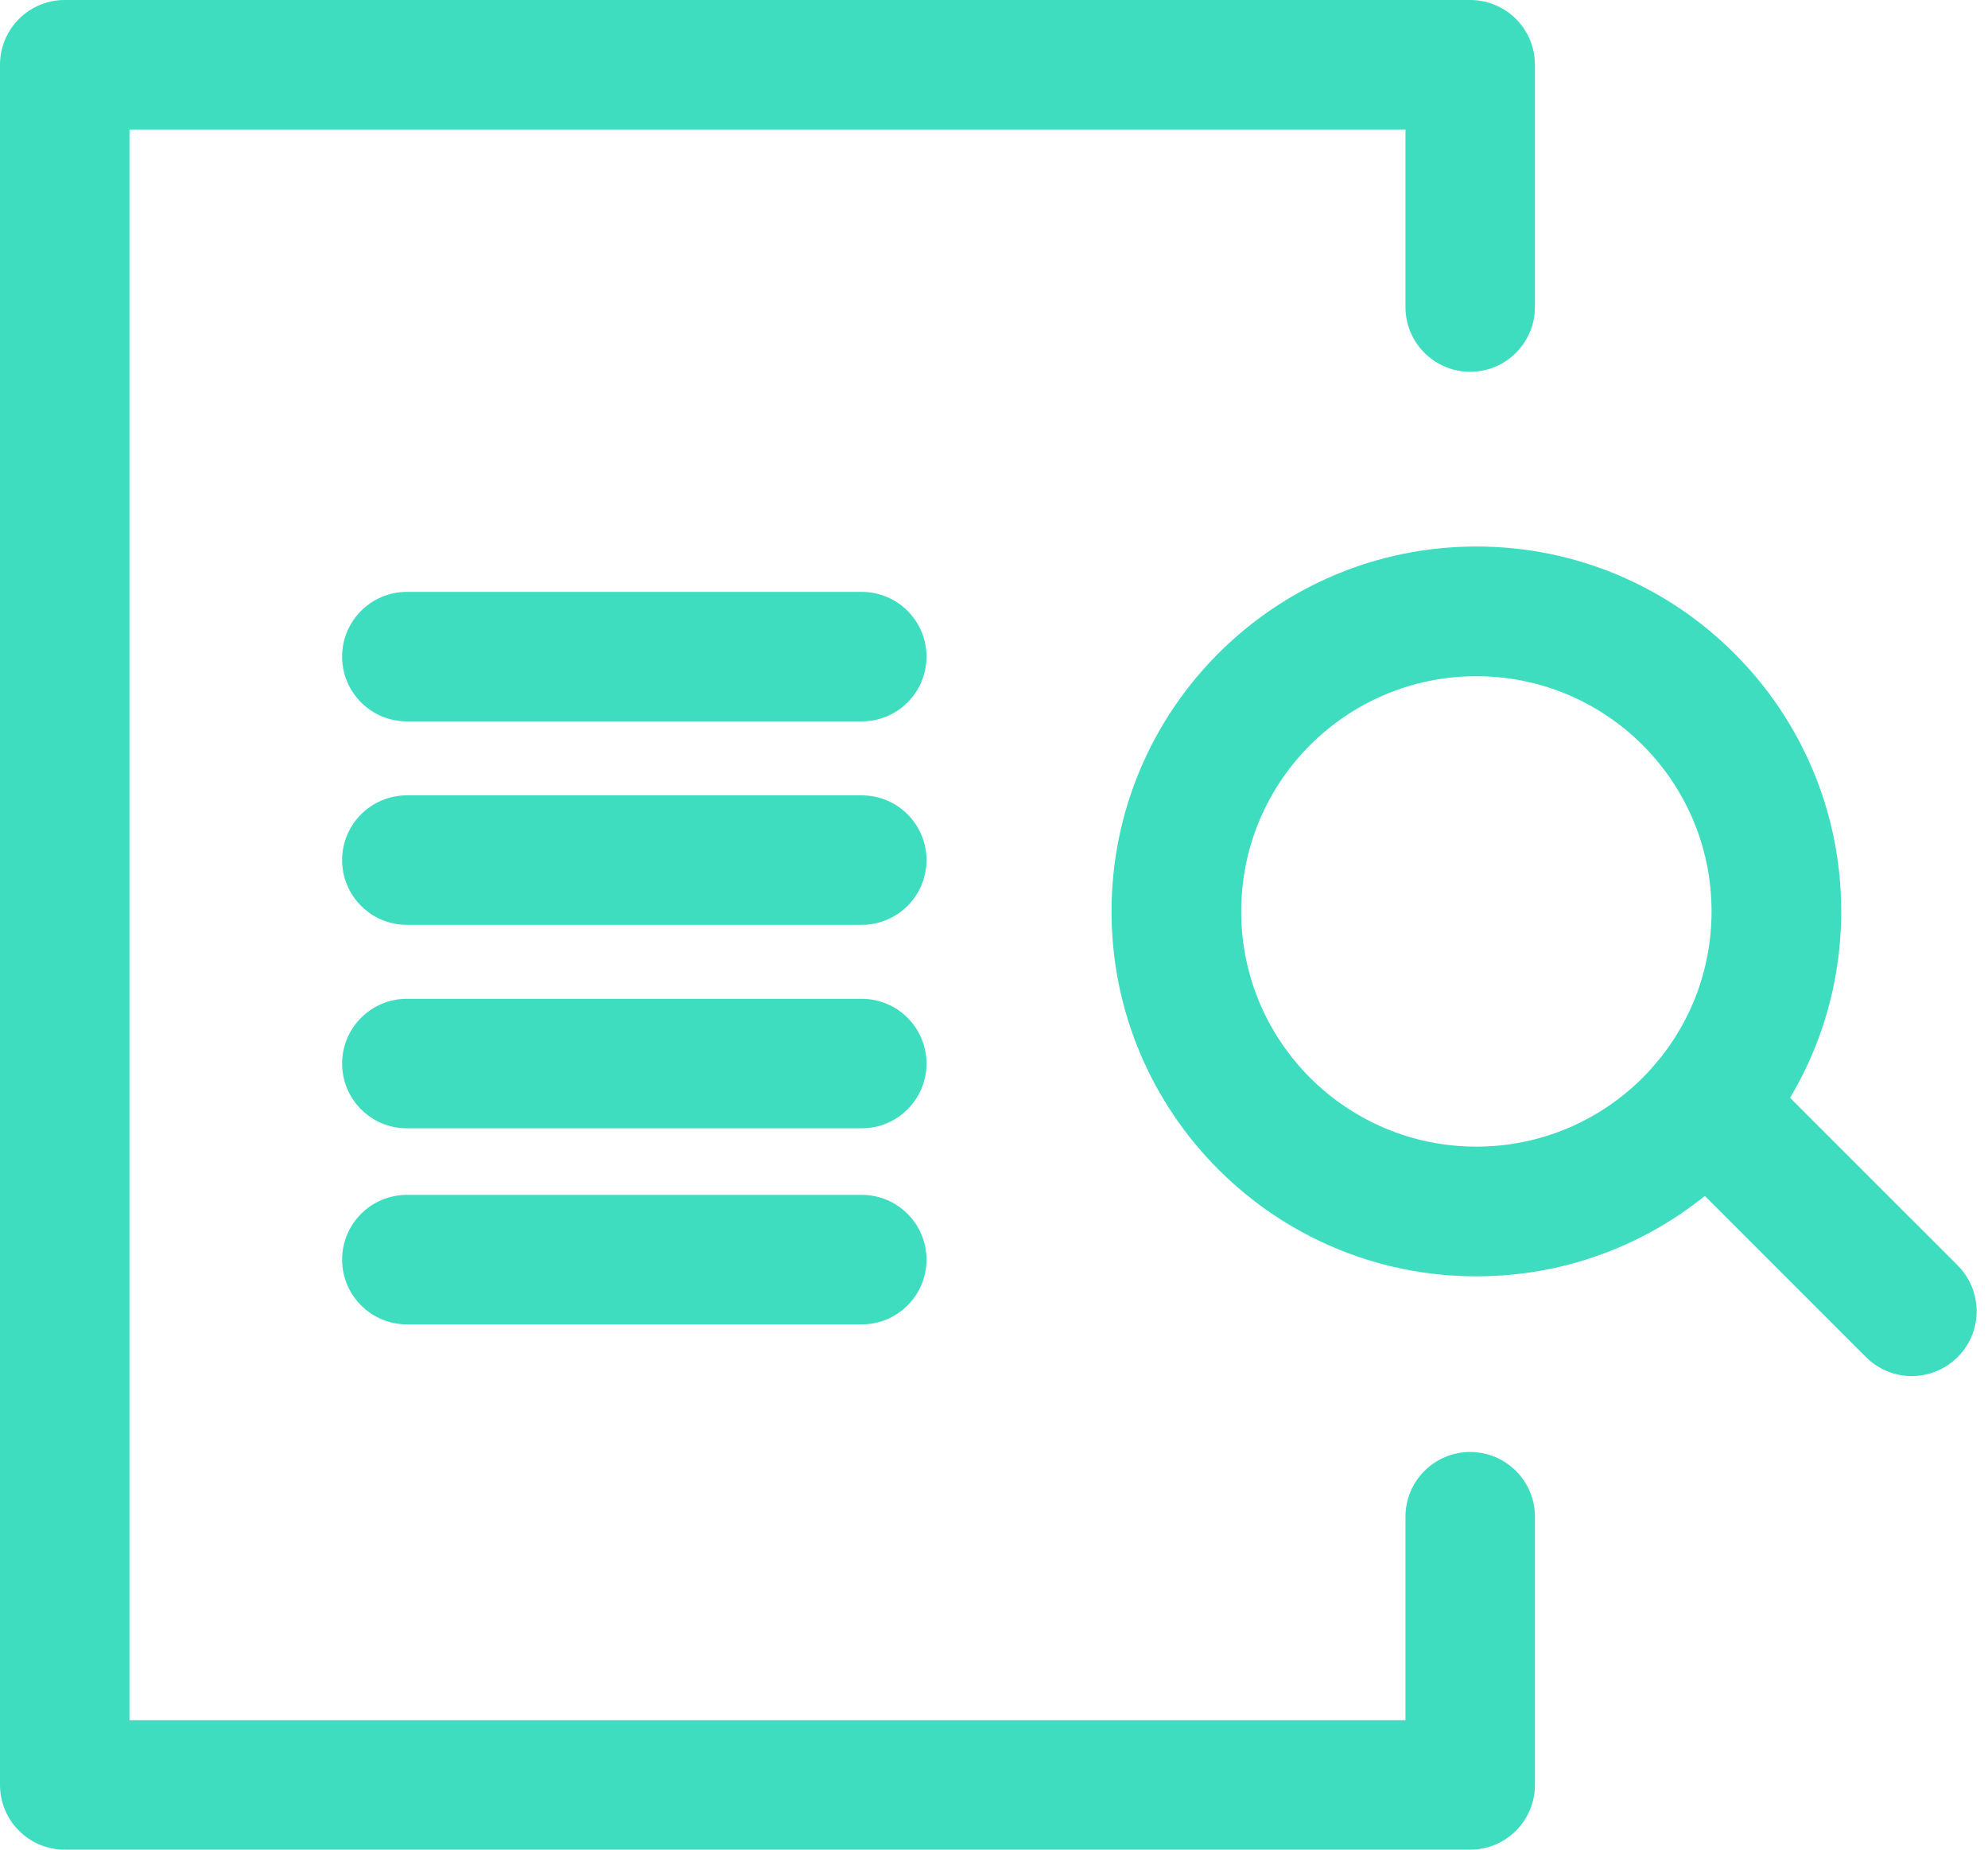
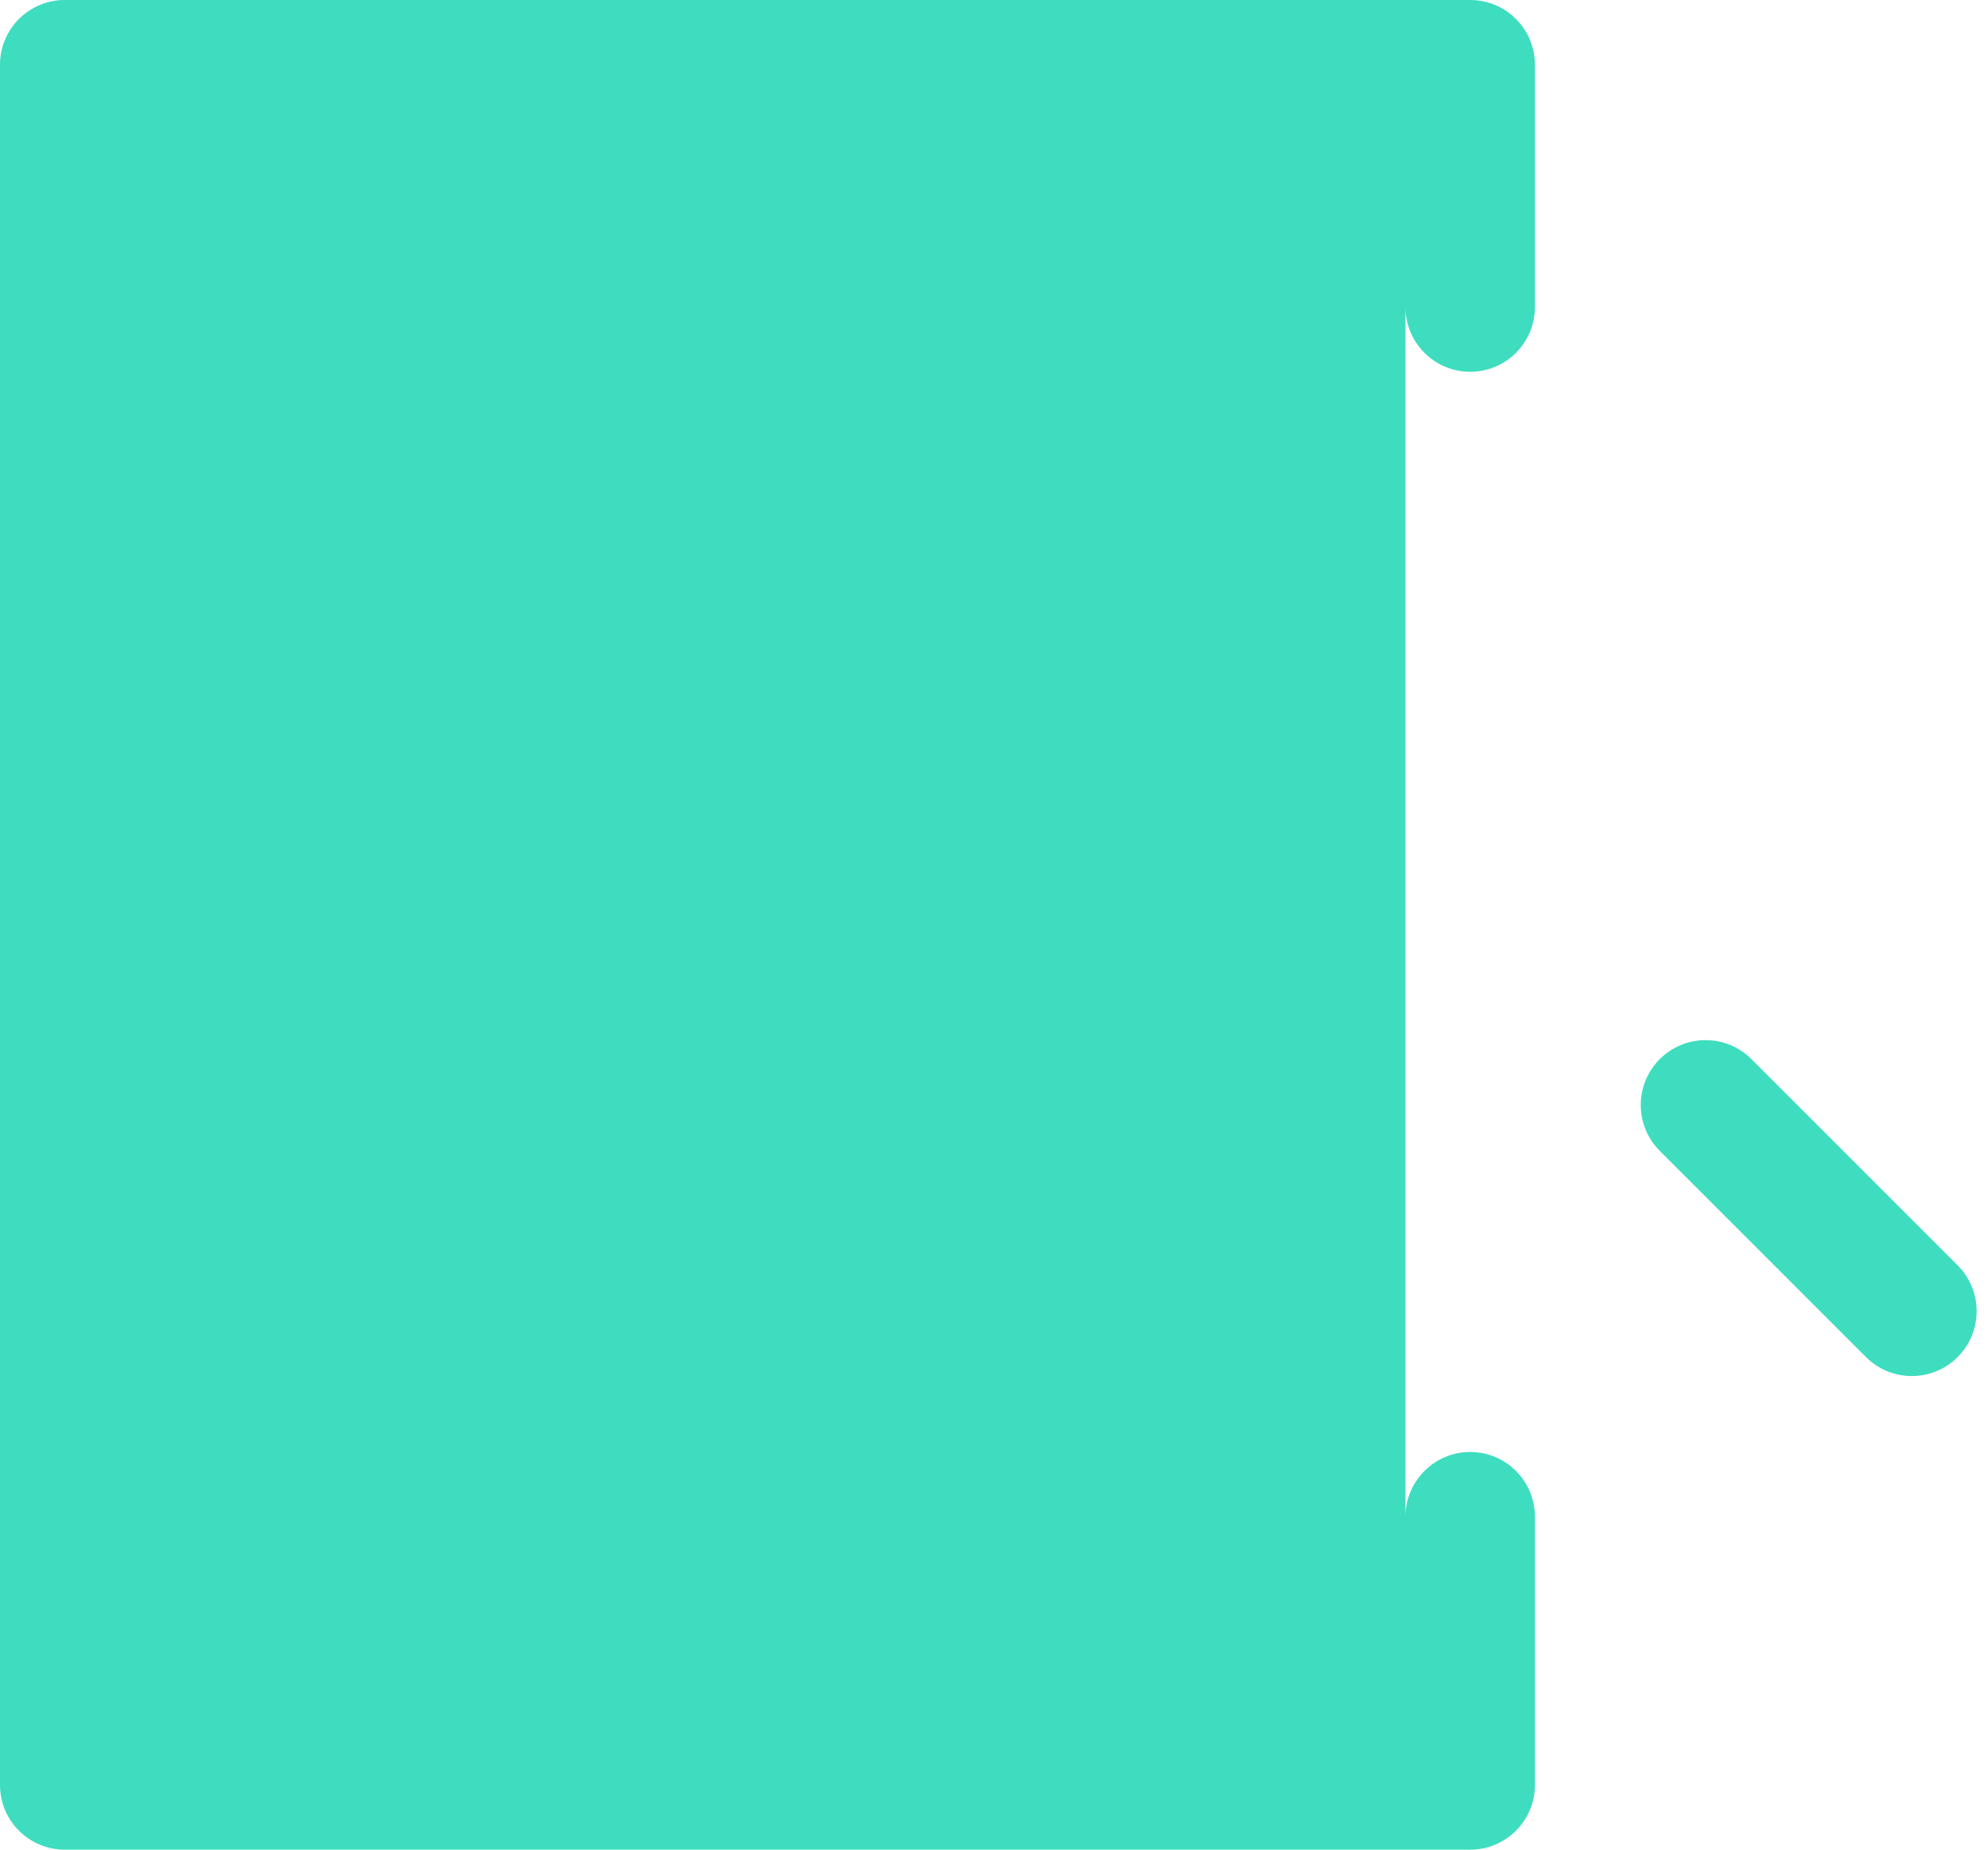
<svg xmlns="http://www.w3.org/2000/svg" width="86" height="80" viewBox="0 0 86 80" fill="none">
-   <path fill-rule="evenodd" clip-rule="evenodd" d="M0 2.8C0 1.254 1.254 0 2.8 0H63.6C65.146 0 66.4 1.254 66.4 2.8V13.28C66.4 14.826 65.146 16.08 63.6 16.08C62.054 16.08 60.8 14.826 60.8 13.28V5.6H5.6V74.4H60.8V65.6C60.8 64.054 62.054 62.8 63.6 62.8C65.146 62.8 66.4 64.054 66.4 65.6V77.2C66.4 78.746 65.146 80 63.6 80H2.8C1.254 80 0 78.746 0 77.2V2.8Z" fill="#3EDDBF" />
-   <path fill-rule="evenodd" clip-rule="evenodd" d="M63.868 29.247C58.248 29.247 53.694 33.801 53.694 39.42C53.694 45.039 58.248 49.593 63.868 49.593C69.486 49.593 74.041 45.039 74.041 39.42C74.041 33.801 69.486 29.247 63.868 29.247ZM48.085 39.42C48.085 30.703 55.15 23.637 63.868 23.637C72.584 23.637 79.65 30.703 79.65 39.42C79.65 48.138 72.584 55.203 63.868 55.203C55.15 55.203 48.085 48.138 48.085 39.42Z" fill="#3EDDBF" />
+   <path fill-rule="evenodd" clip-rule="evenodd" d="M0 2.8C0 1.254 1.254 0 2.8 0H63.6C65.146 0 66.4 1.254 66.4 2.8V13.28C66.4 14.826 65.146 16.08 63.6 16.08C62.054 16.08 60.8 14.826 60.8 13.28V5.6H5.6H60.8V65.6C60.8 64.054 62.054 62.8 63.6 62.8C65.146 62.8 66.4 64.054 66.4 65.6V77.2C66.4 78.746 65.146 80 63.6 80H2.8C1.254 80 0 78.746 0 77.2V2.8Z" fill="#3EDDBF" />
  <path fill-rule="evenodd" clip-rule="evenodd" d="M71.8 45.809C72.895 44.713 74.671 44.713 75.766 45.809L84.686 54.728C85.782 55.823 85.782 57.599 84.687 58.694C83.591 59.79 81.816 59.79 80.72 58.694L71.8 49.775C70.705 48.68 70.705 46.904 71.8 45.809Z" fill="#3EDDBF" />
  <path fill-rule="evenodd" clip-rule="evenodd" d="M14.8 28.4C14.8 26.854 16.054 25.6 17.6 25.6H37.28C38.827 25.6 40.08 26.854 40.08 28.4C40.08 29.946 38.827 31.2 37.28 31.2H17.6C16.054 31.2 14.8 29.946 14.8 28.4Z" fill="#3EDDBF" />
  <path fill-rule="evenodd" clip-rule="evenodd" d="M14.8 37.2C14.8 35.654 16.054 34.4 17.6 34.4H37.28C38.827 34.4 40.08 35.654 40.08 37.2C40.08 38.746 38.827 40 37.28 40H17.6C16.054 40 14.8 38.746 14.8 37.2Z" fill="#3EDDBF" />
  <path fill-rule="evenodd" clip-rule="evenodd" d="M14.8 46C14.8 44.454 16.054 43.2 17.6 43.2H37.28C38.827 43.2 40.08 44.454 40.08 46C40.08 47.546 38.827 48.8 37.28 48.8H17.6C16.054 48.8 14.8 47.546 14.8 46Z" fill="#3EDDBF" />
-   <path fill-rule="evenodd" clip-rule="evenodd" d="M14.8 54.48C14.8 52.934 16.054 51.68 17.6 51.68H37.28C38.827 51.68 40.08 52.934 40.08 54.48C40.08 56.026 38.827 57.28 37.28 57.28H17.6C16.054 57.28 14.8 56.026 14.8 54.48Z" fill="#3EDDBF" />
</svg>